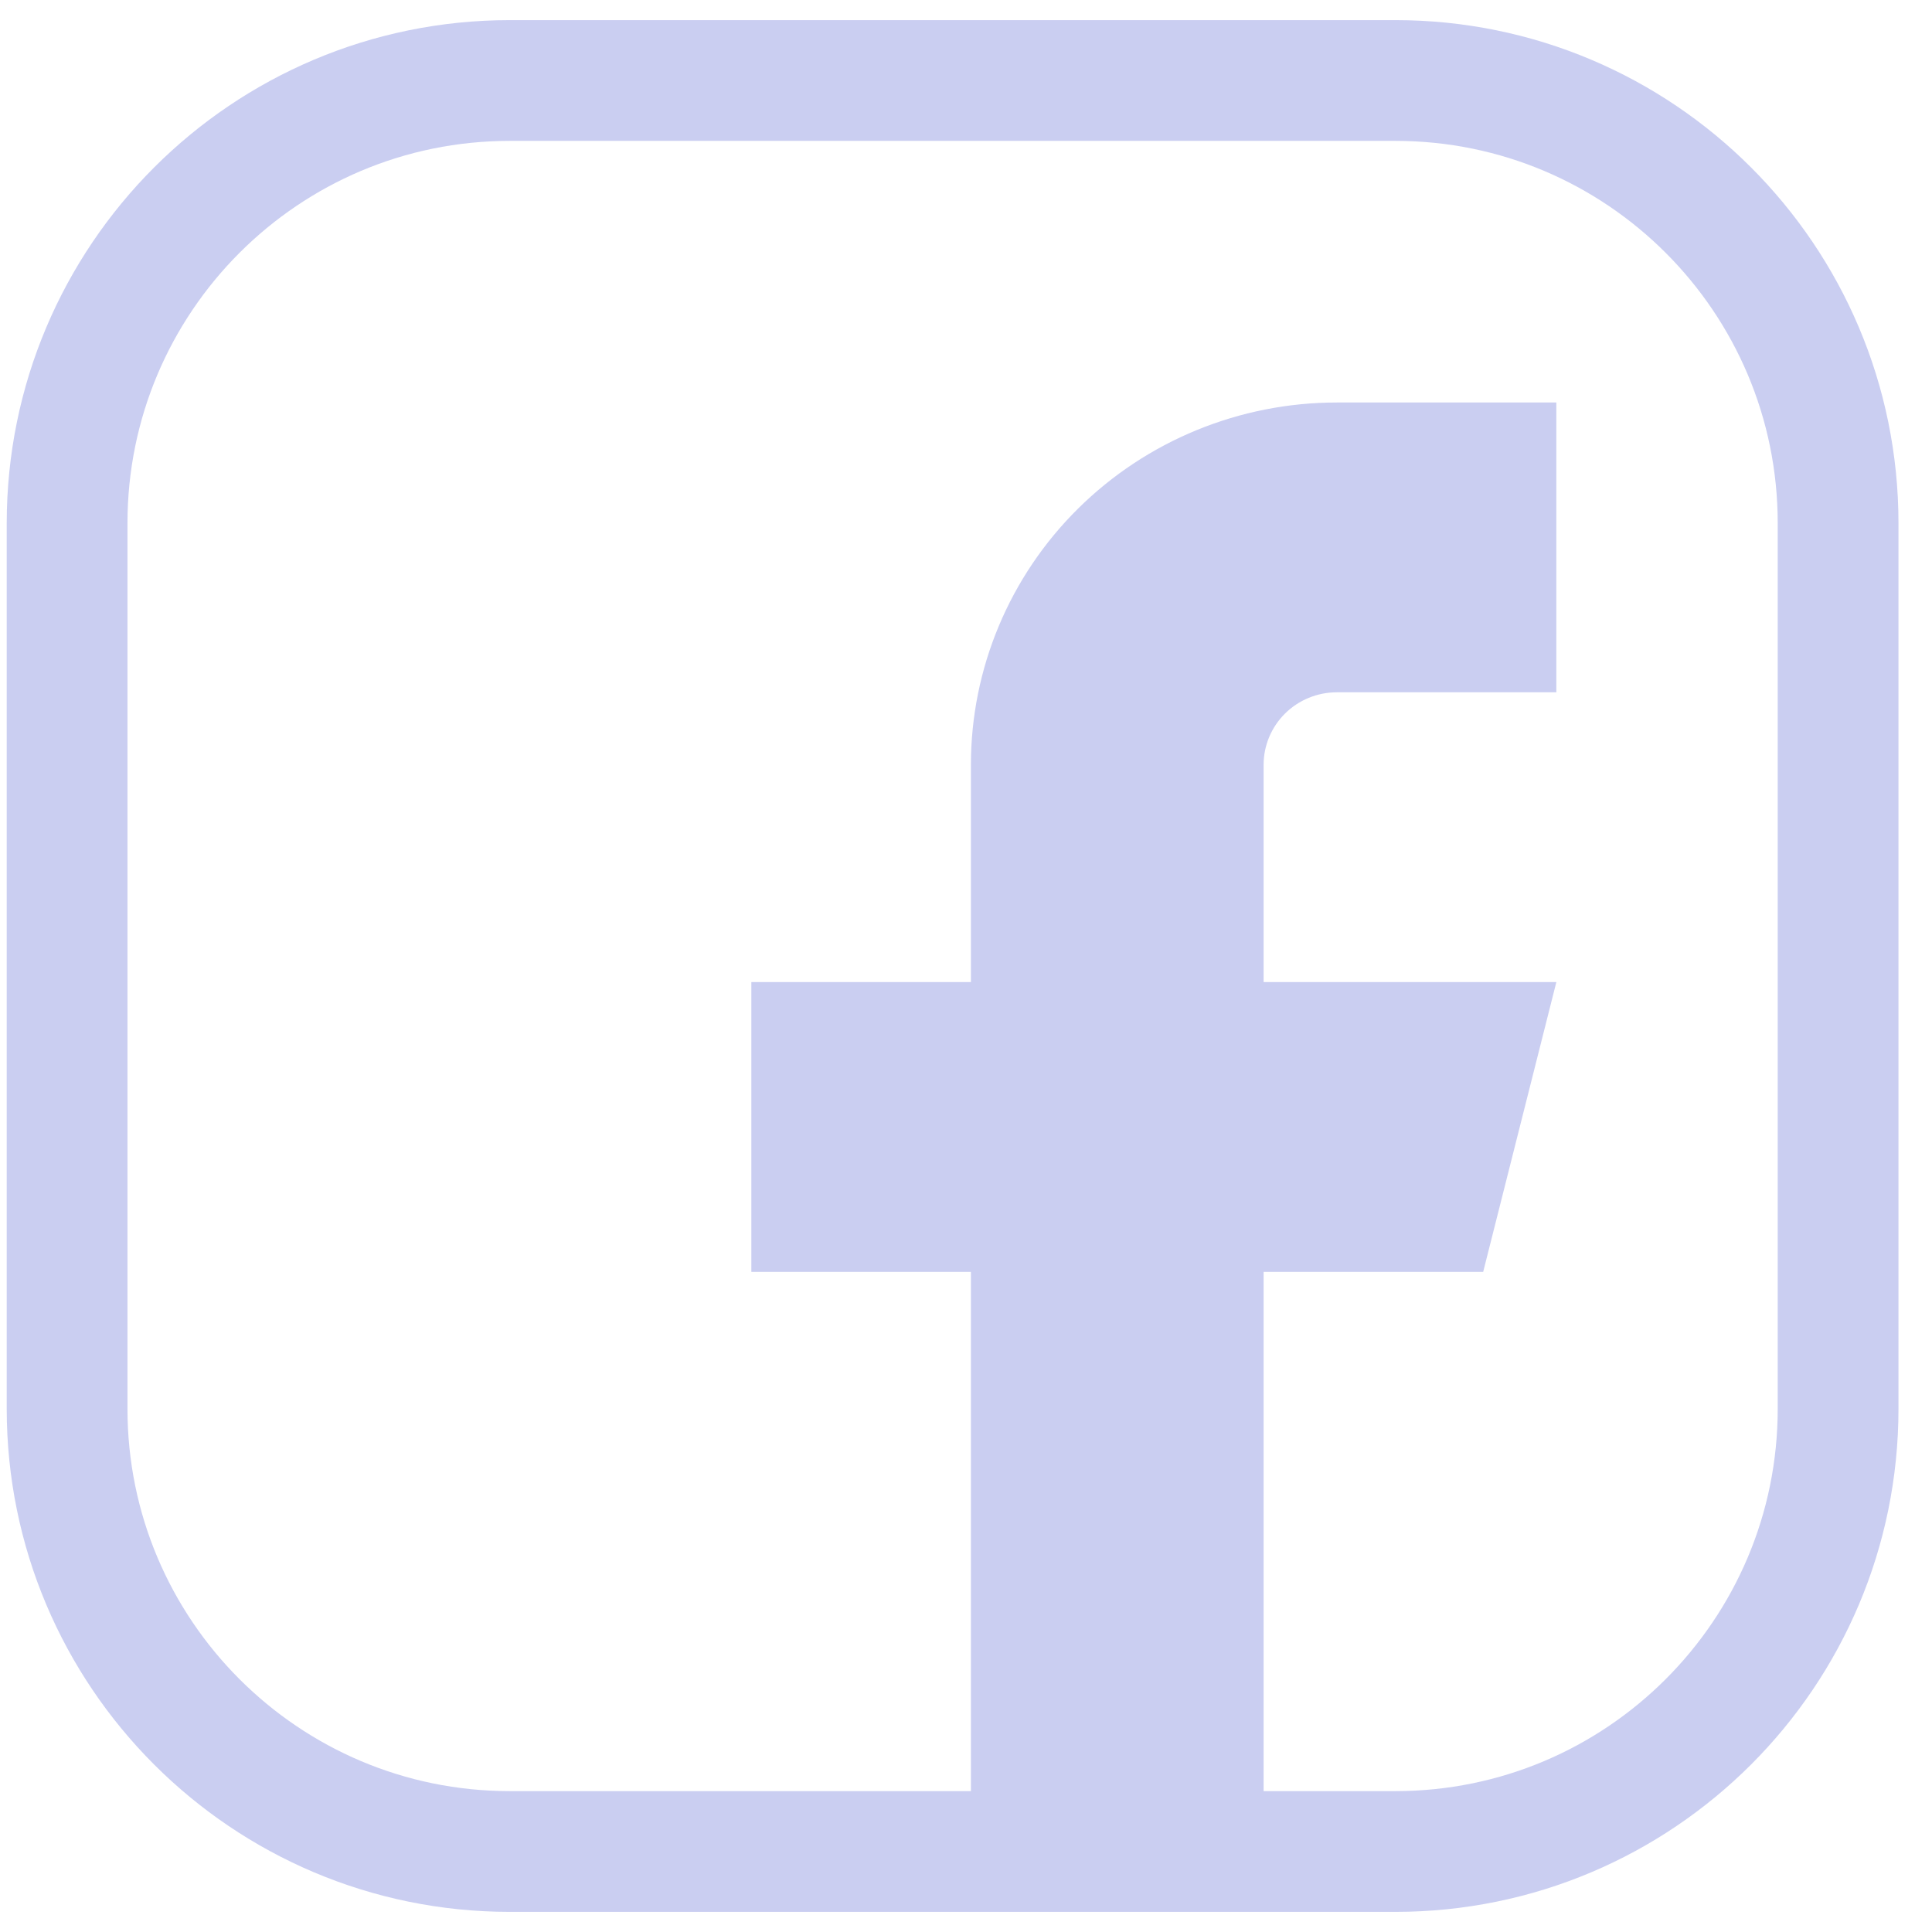
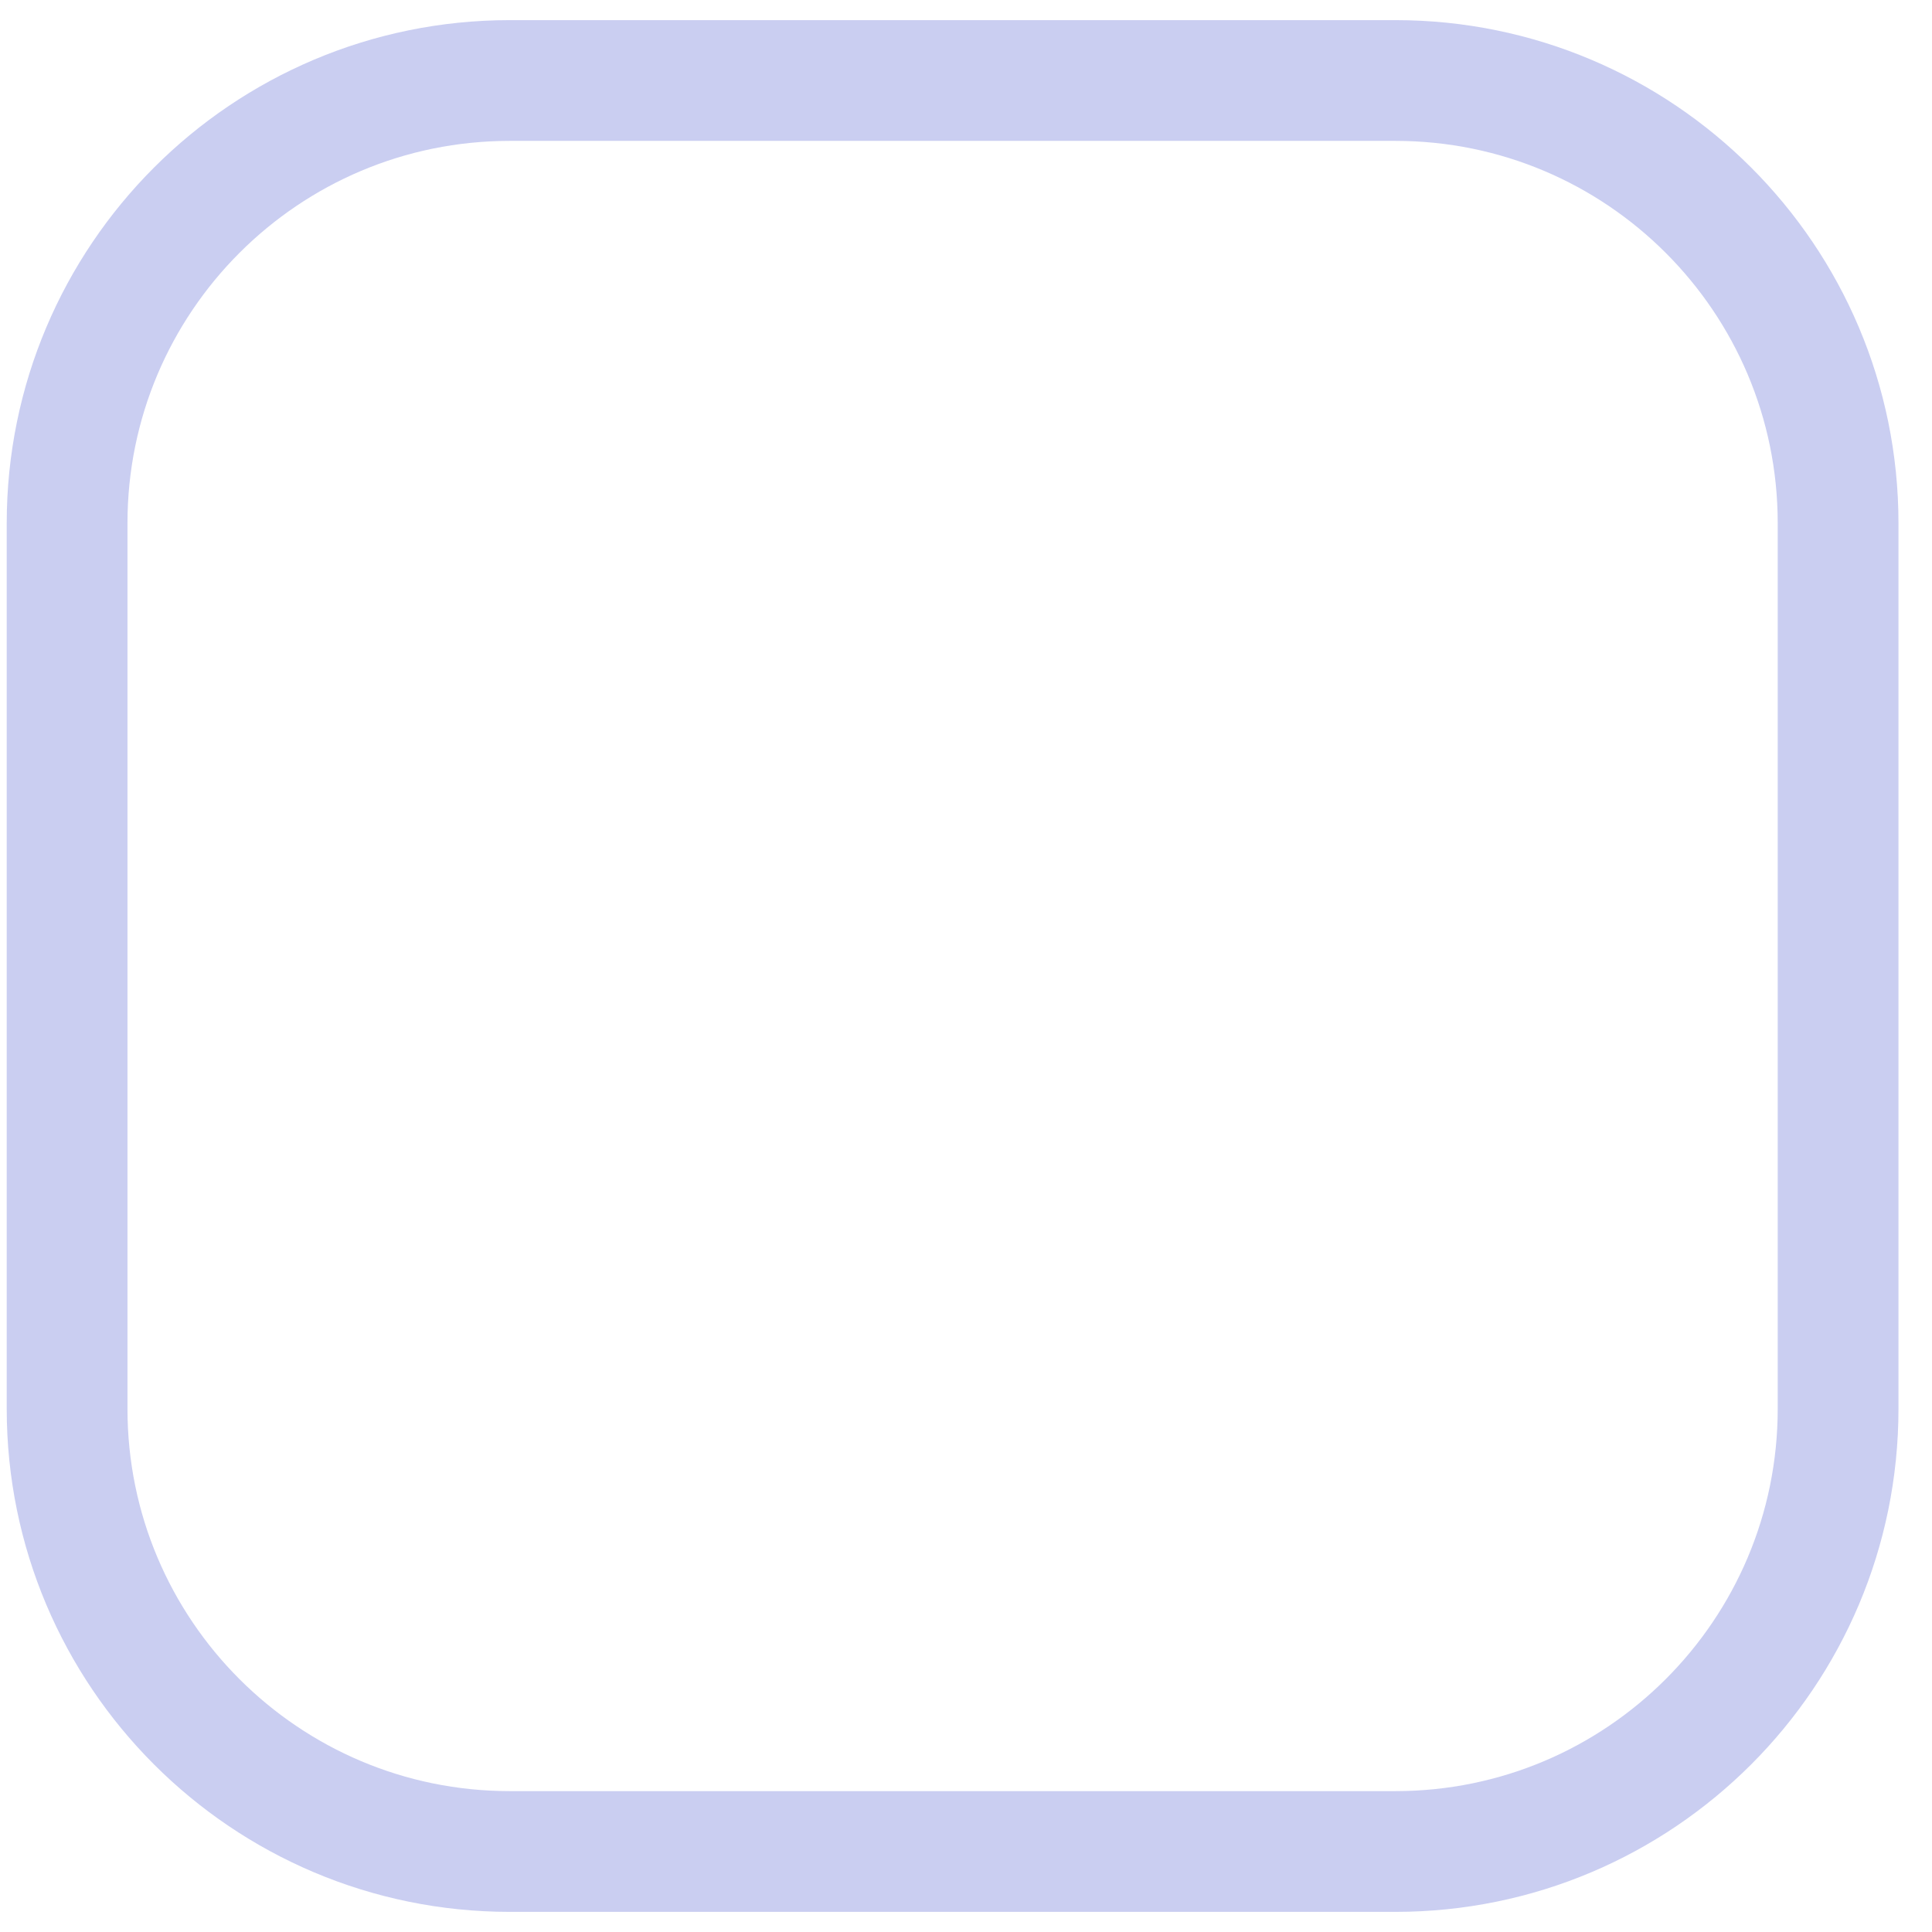
<svg xmlns="http://www.w3.org/2000/svg" width="48" height="48" viewBox="0 0 48 48" fill="none">
-   <path d="M38.667 10H33.212C30.801 10 28.489 10.948 26.784 12.636C25.079 14.324 24.122 16.613 24.122 19V24.4H18.667V31.6H24.122V46H31.394V31.6H36.849L38.667 24.4H31.394V19C31.394 18.523 31.586 18.065 31.927 17.727C32.268 17.39 32.73 17.2 33.212 17.2H38.667V10Z" fill="#CACEF1" />
  <path d="M34.667 2H12.667C6.592 2 1.667 6.925 1.667 13V35C1.667 41.075 6.592 46 12.667 46H34.667C40.742 46 45.667 41.075 45.667 35V13C45.667 6.925 40.742 2 34.667 2Z" stroke="#CACEF1" stroke-width="3" stroke-linecap="round" stroke-linejoin="round" />
</svg>